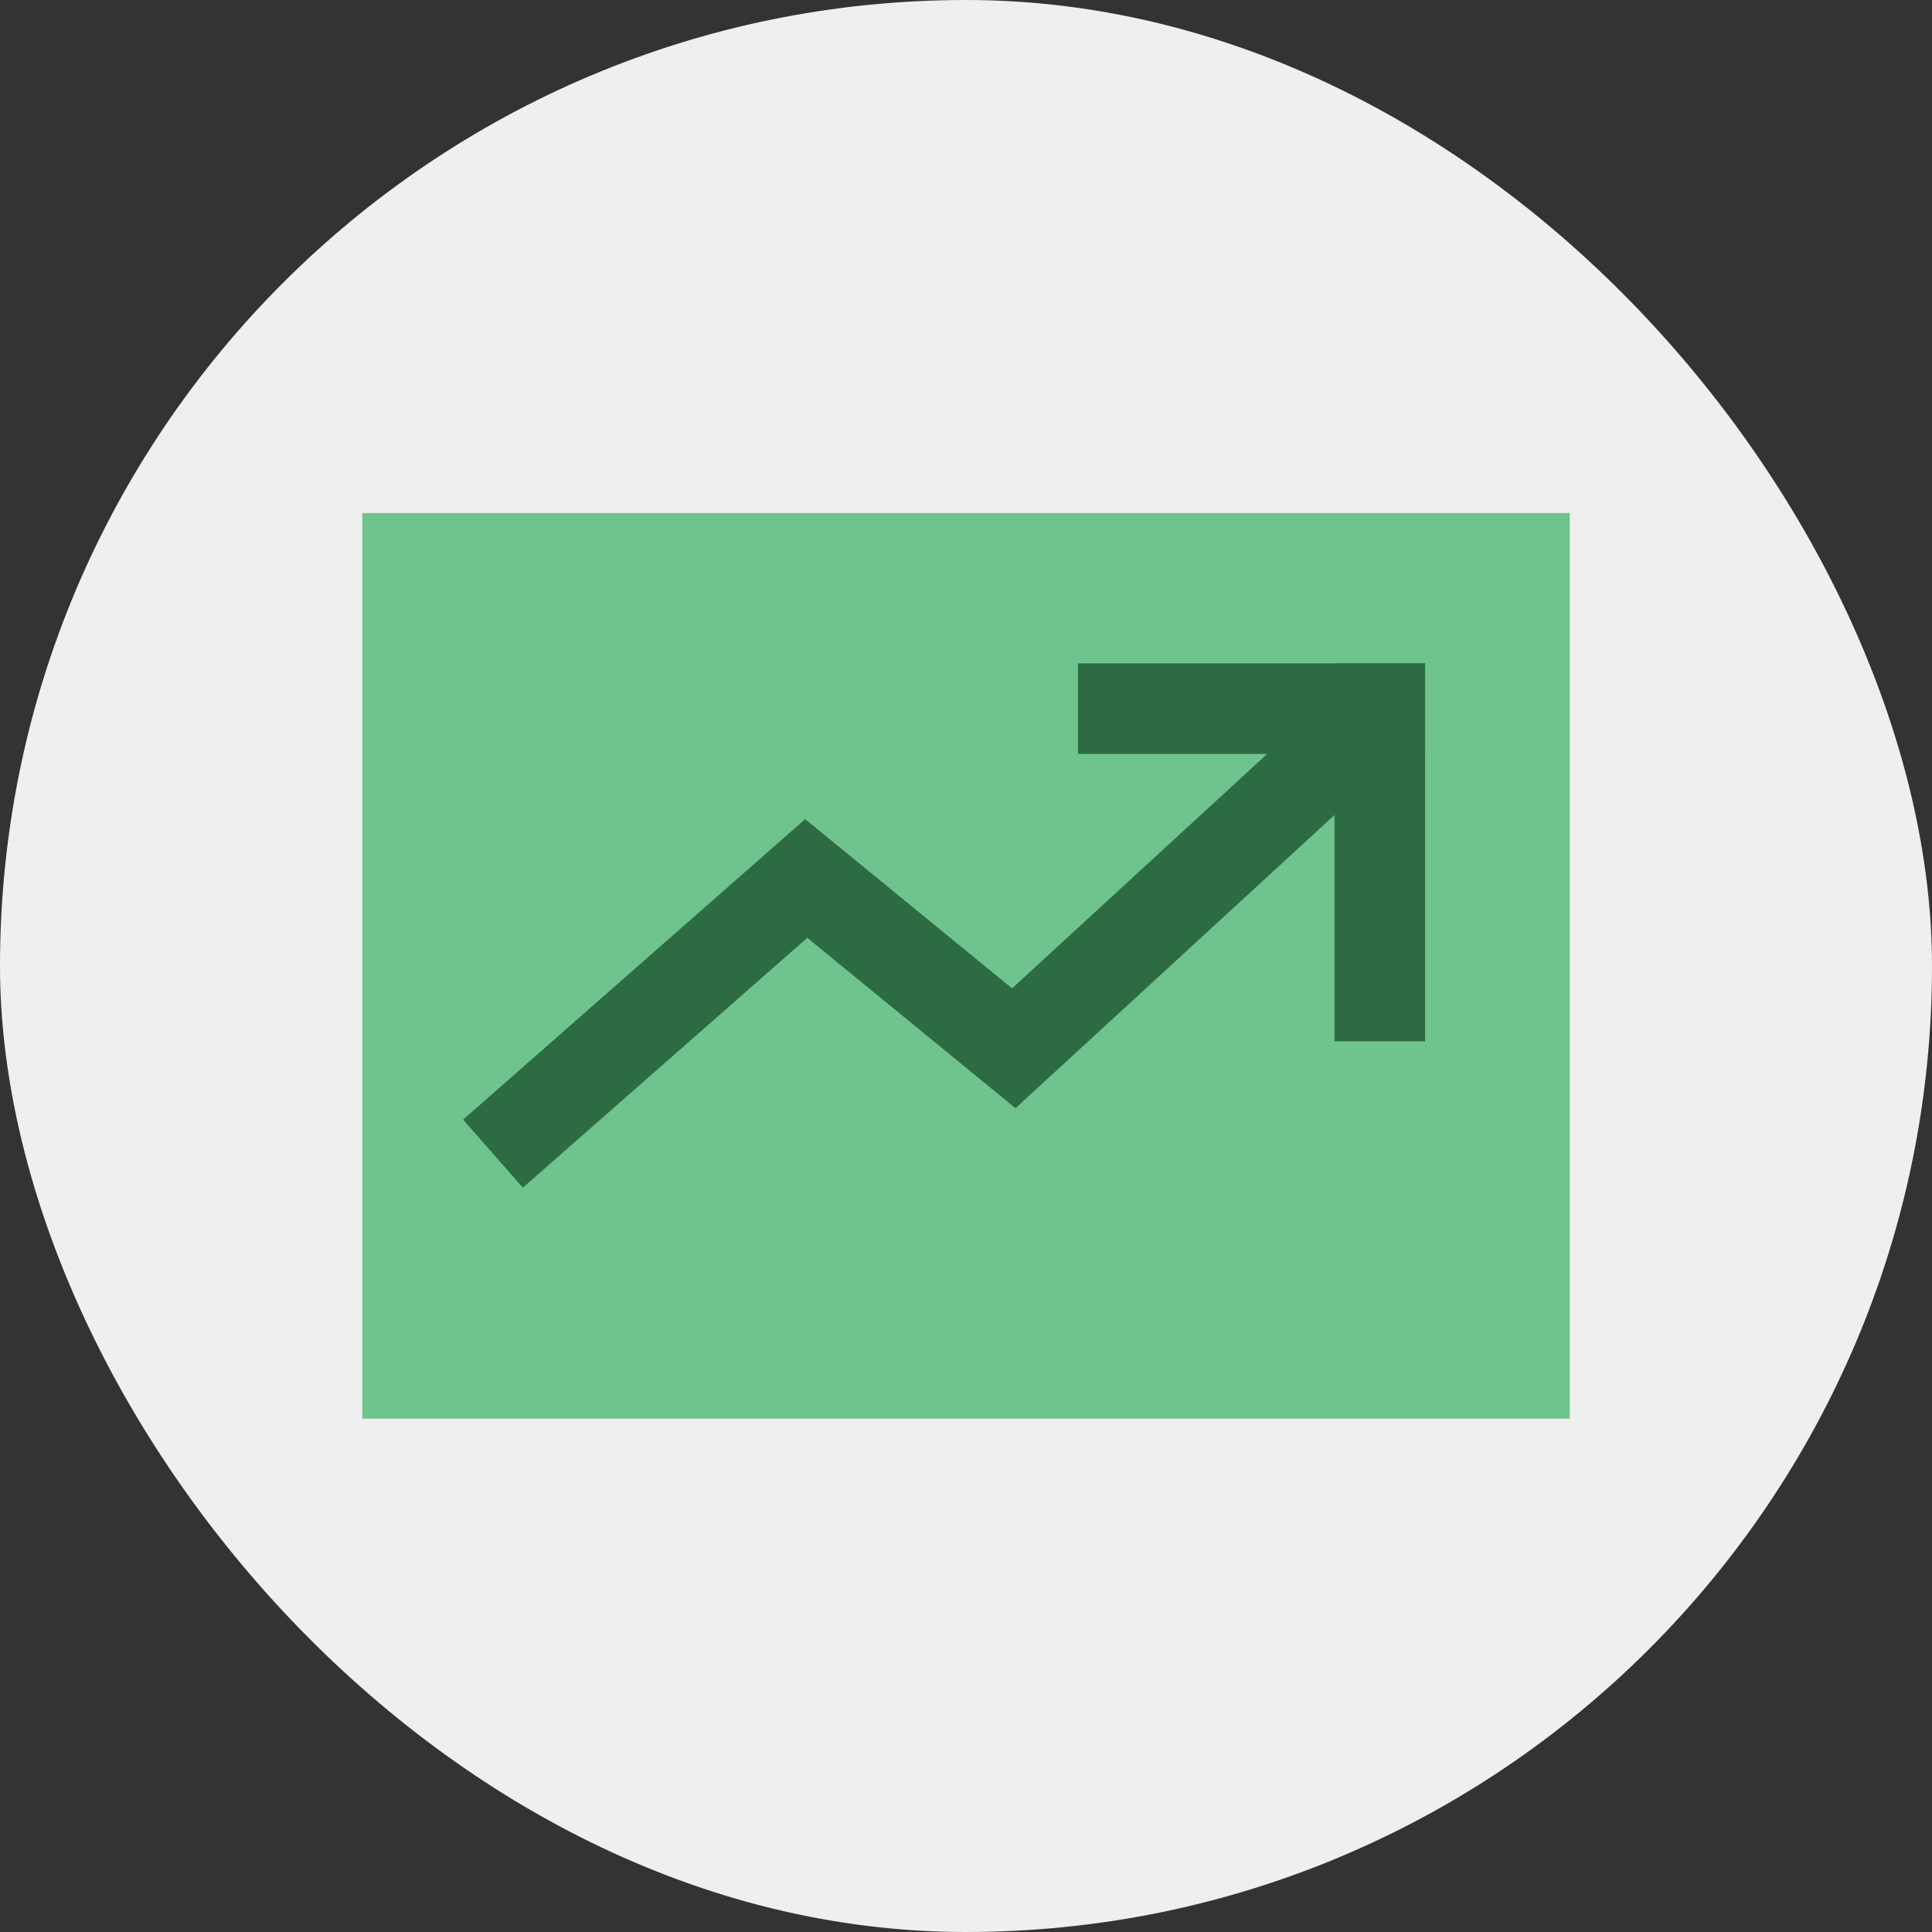
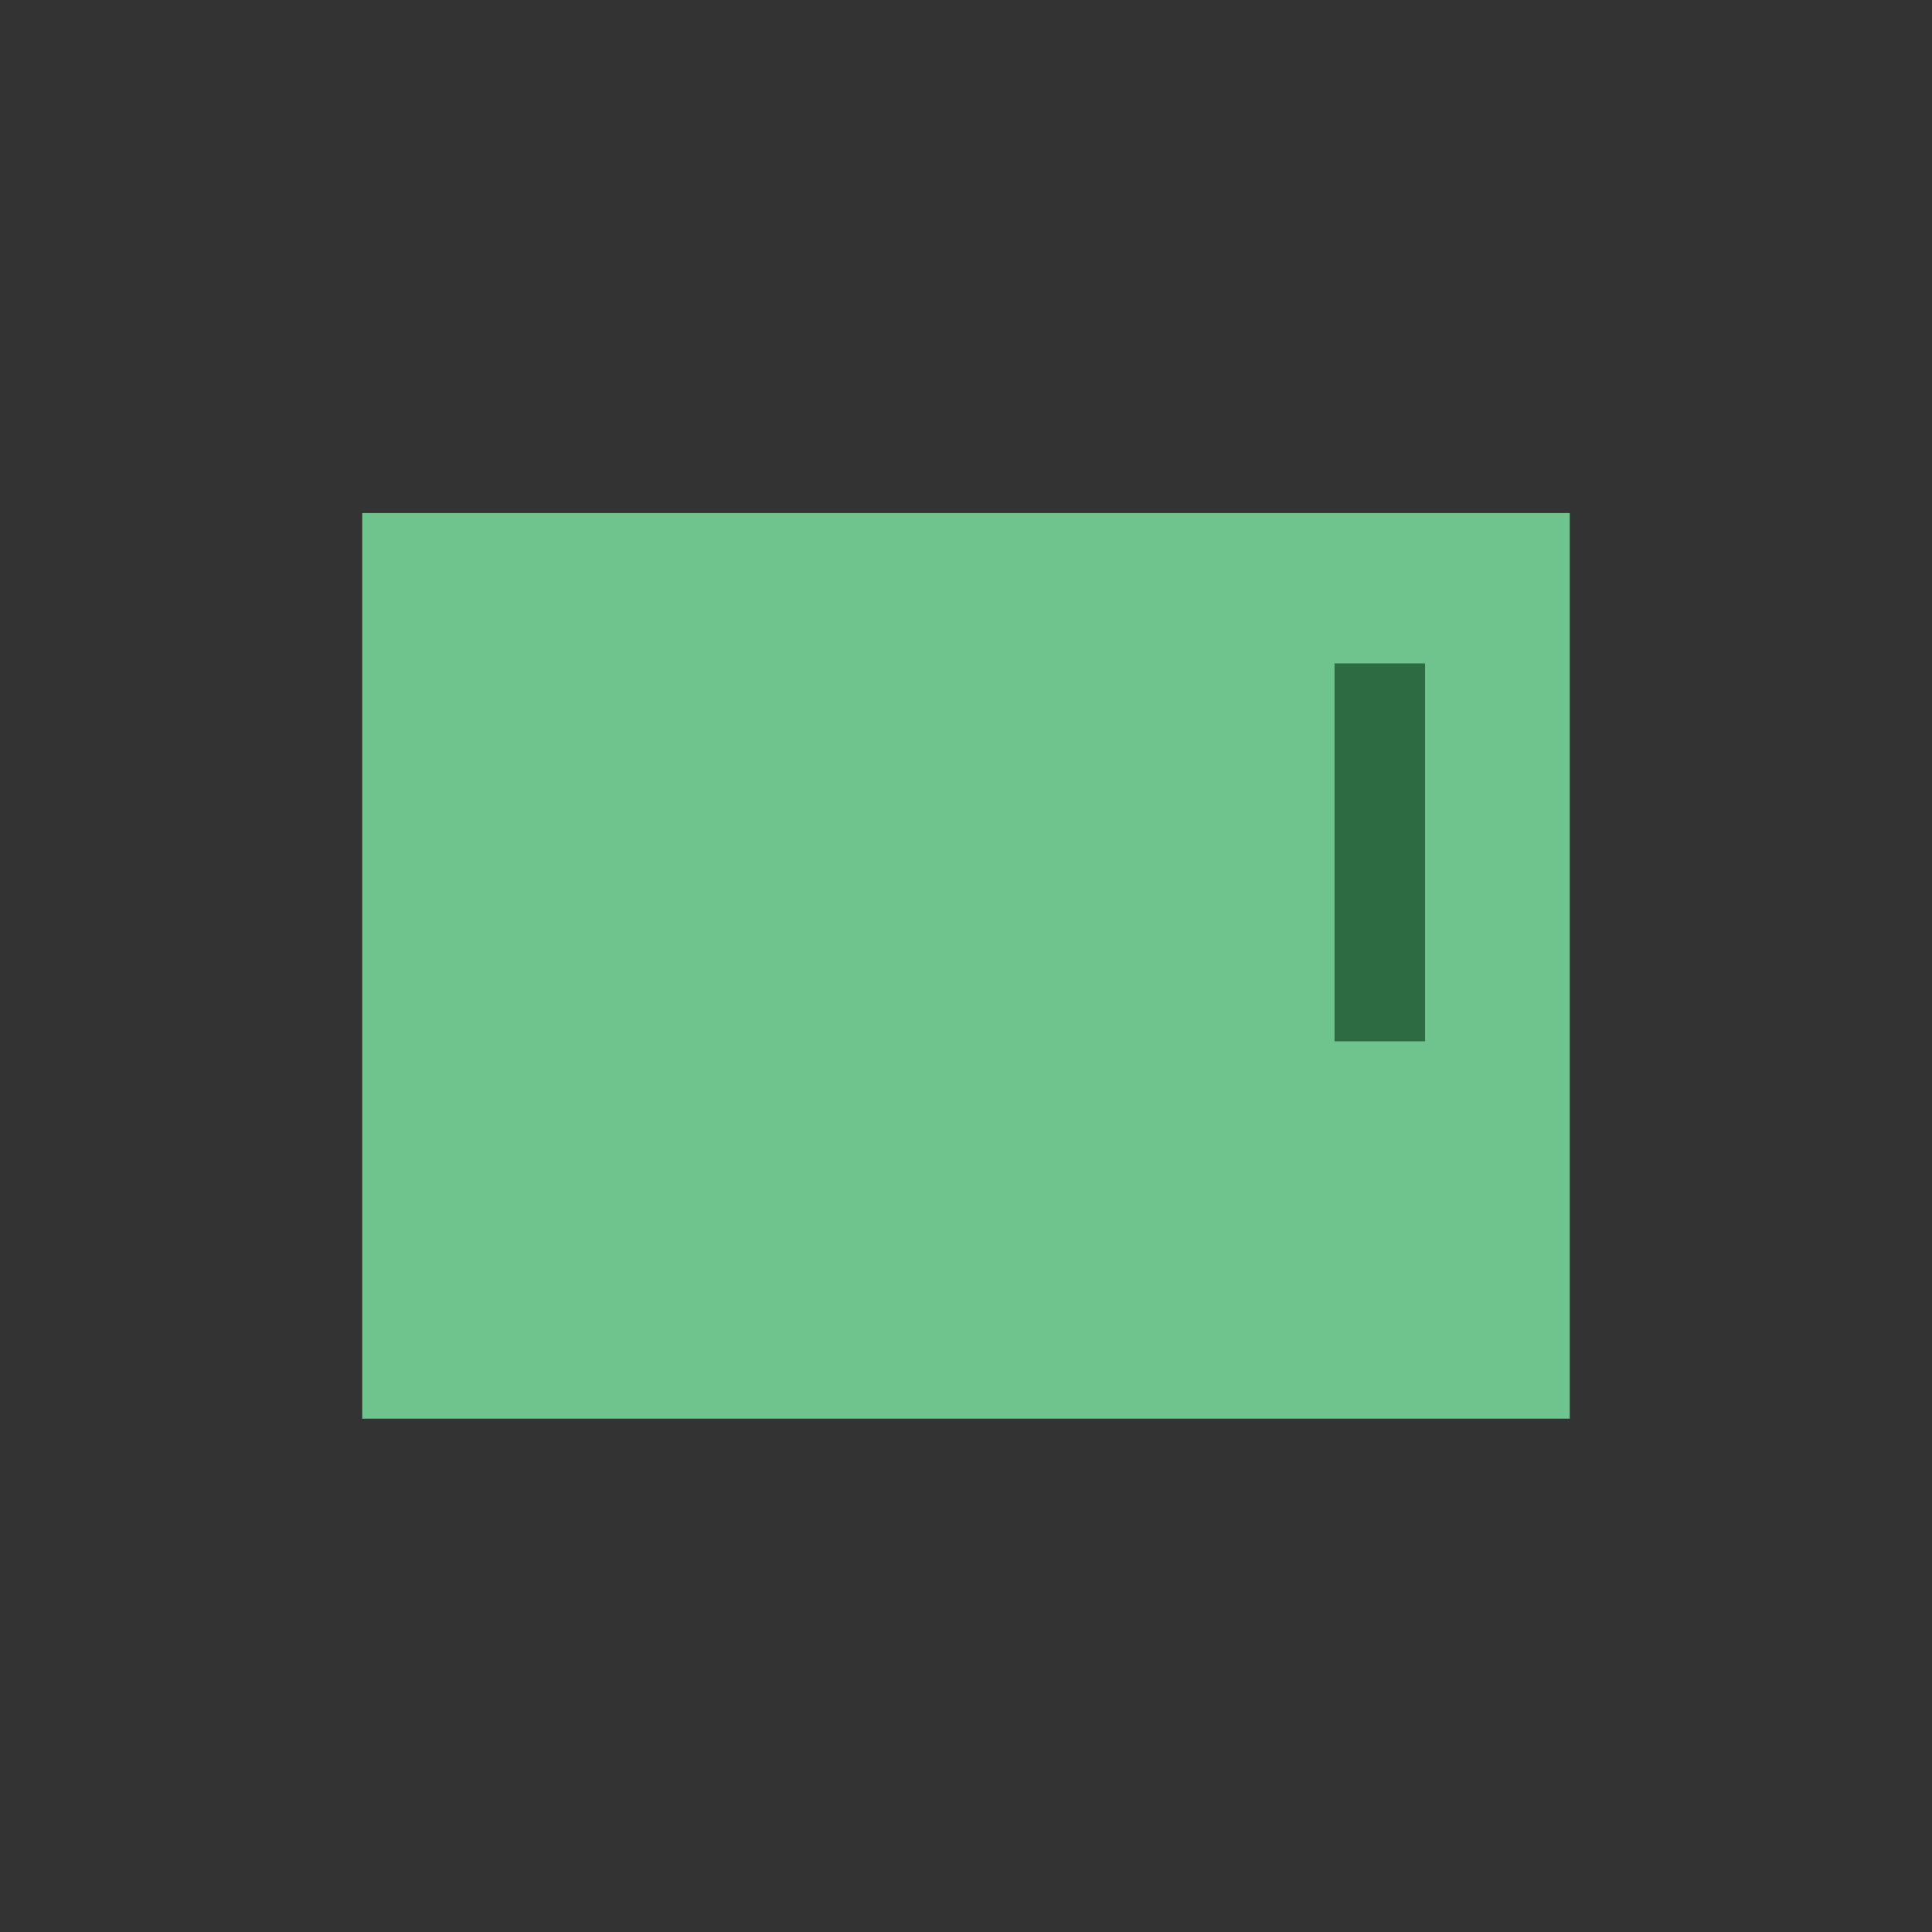
<svg xmlns="http://www.w3.org/2000/svg" width="64" height="64" viewBox="0 0 64 64" fill="none">
  <rect x="0" y="0" width="64" height="64" fill="#333333" stroke="none" />
-   <rect width="64" height="64" rx="32" fill="#EFEFEF" />
  <rect x="12" y="16.995" width="40" height="30" fill="#6FC38C" />
-   <path fill-rule="evenodd" clip-rule="evenodd" d="M46.889 24.534L33.64 36.711L26.742 31.067L17.32 39.343L15.341 37.089L26.673 27.135L33.526 32.741L44.86 22.325L46.889 24.534Z" fill="#2D6C43" />
-   <path fill-rule="evenodd" clip-rule="evenodd" d="M35.708 21.976H47.208V24.976H35.708V21.976Z" fill="#2D6C43" />
  <path fill-rule="evenodd" clip-rule="evenodd" d="M47.208 21.976L47.208 34.495L44.208 34.495L44.208 21.976L47.208 21.976Z" fill="#2D6C43" />
</svg>